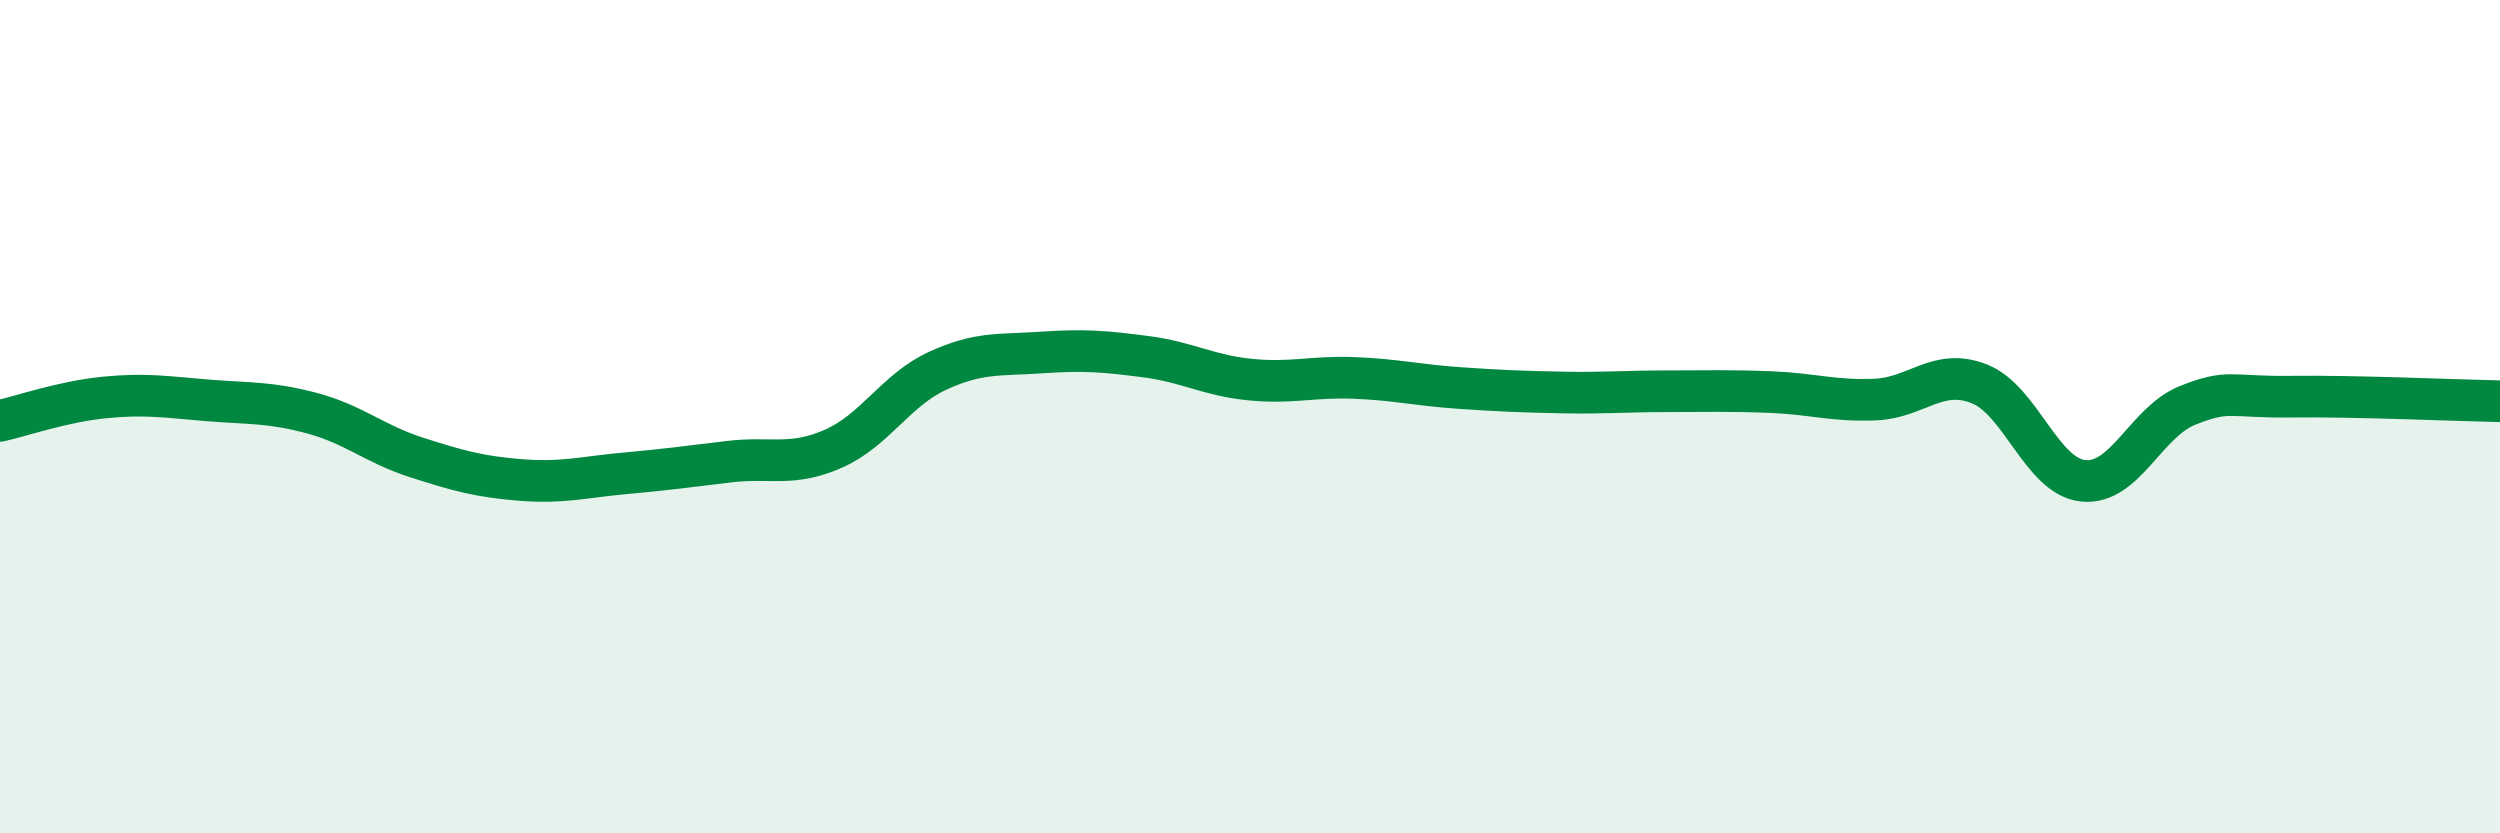
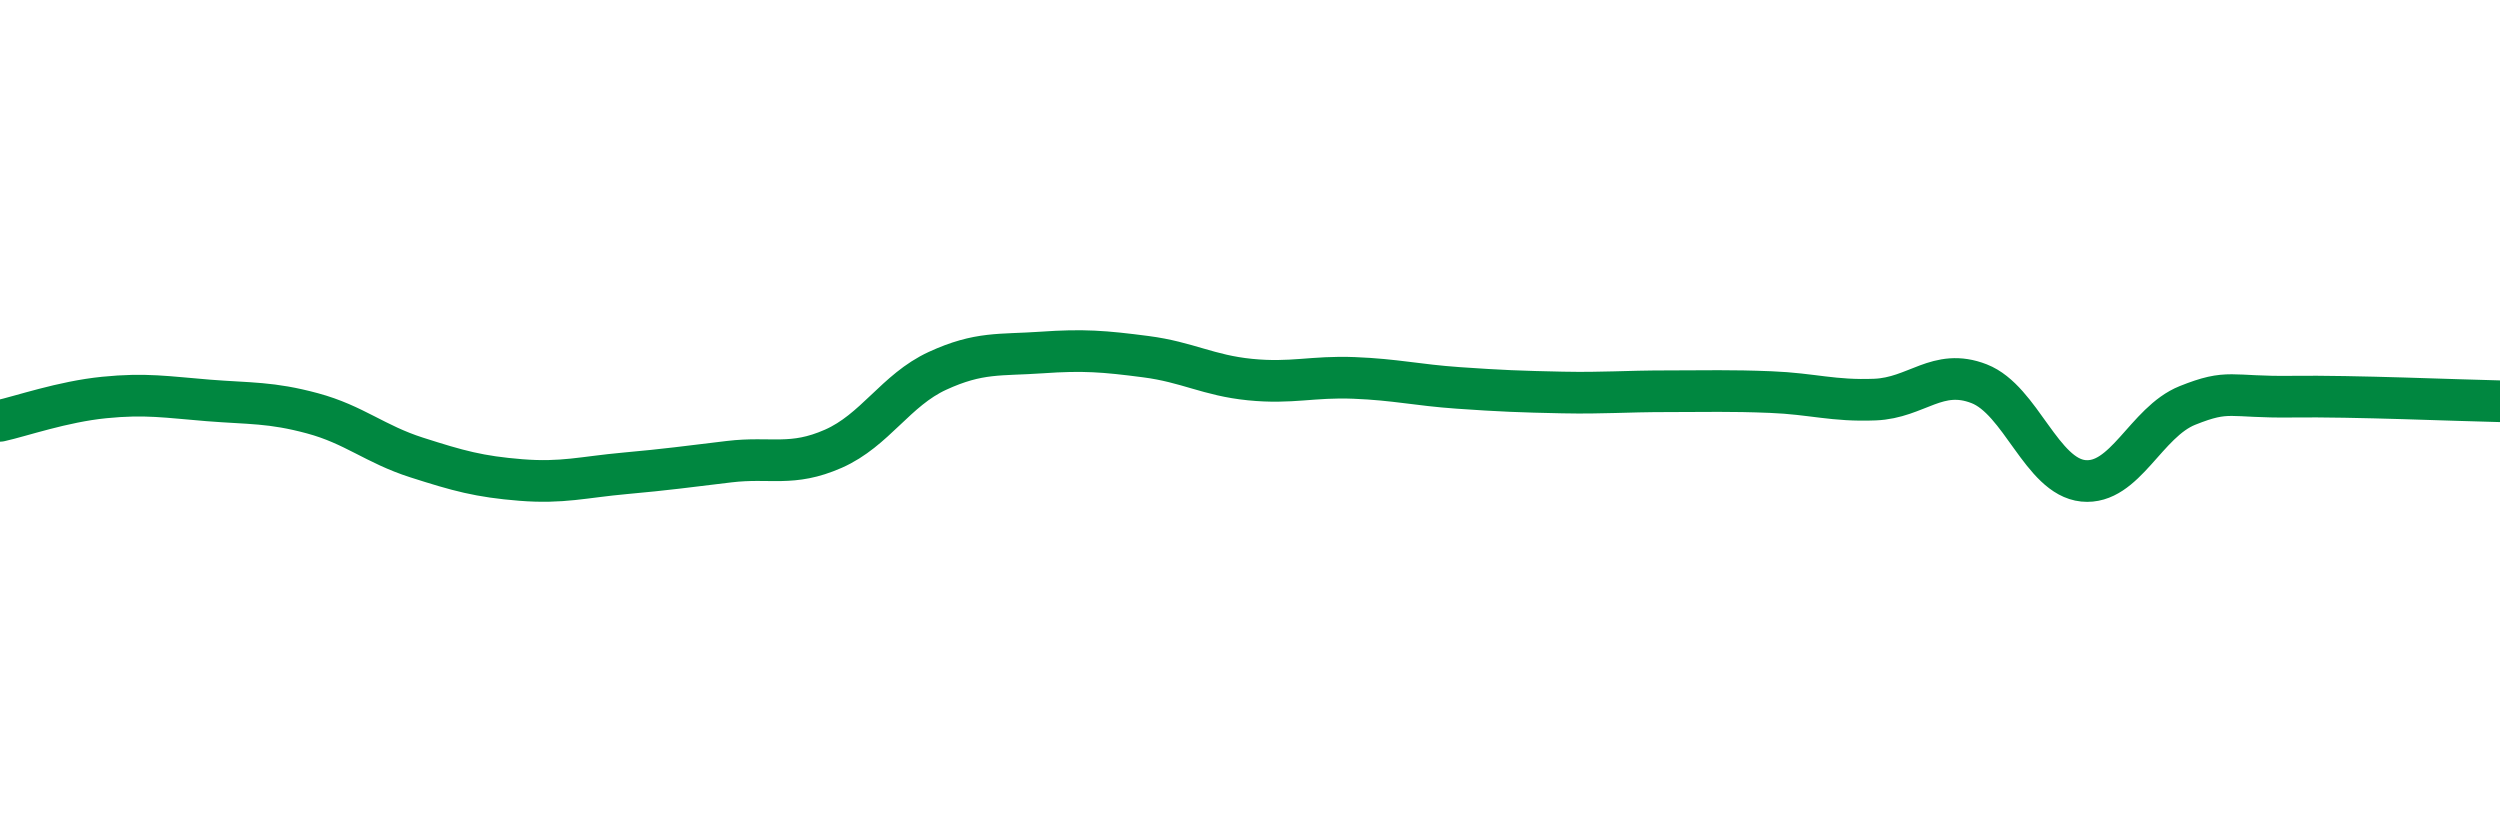
<svg xmlns="http://www.w3.org/2000/svg" width="60" height="20" viewBox="0 0 60 20">
-   <path d="M 0,10.1 C 0.5,9.99 1.5,9.64 2.5,9.54 C 3.5,9.44 4,9.53 5,9.61 C 6,9.69 6.5,9.65 7.5,9.92 C 8.5,10.19 9,10.66 10,10.98 C 11,11.3 11.5,11.44 12.5,11.52 C 13.5,11.6 14,11.45 15,11.36 C 16,11.27 16.5,11.2 17.5,11.08 C 18.5,10.96 19,11.21 20,10.77 C 21,10.33 21.5,9.36 22.5,8.9 C 23.5,8.44 24,8.53 25,8.46 C 26,8.39 26.5,8.43 27.5,8.56 C 28.5,8.69 29,9.01 30,9.11 C 31,9.21 31.5,9.03 32.5,9.07 C 33.5,9.11 34,9.24 35,9.31 C 36,9.38 36.5,9.4 37.5,9.42 C 38.5,9.44 39,9.39 40,9.39 C 41,9.39 41.5,9.37 42.5,9.41 C 43.5,9.45 44,9.63 45,9.59 C 46,9.55 46.5,8.82 47.5,9.21 C 48.5,9.6 49,11.44 50,11.54 C 51,11.64 51.5,10.13 52.5,9.73 C 53.5,9.33 53.5,9.54 55,9.52 C 56.5,9.5 59,9.61 60,9.63L60 20L0 20Z" fill="#008740" opacity="0.1" stroke-linecap="round" stroke-linejoin="round" />
  <path d="M 0,10.1 C 0.5,9.99 1.5,9.64 2.5,9.54 C 3.5,9.44 4,9.53 5,9.61 C 6,9.69 6.5,9.65 7.5,9.92 C 8.5,10.19 9,10.66 10,10.98 C 11,11.3 11.5,11.44 12.5,11.52 C 13.5,11.6 14,11.45 15,11.36 C 16,11.27 16.5,11.2 17.5,11.08 C 18.5,10.96 19,11.21 20,10.77 C 21,10.33 21.5,9.36 22.5,8.9 C 23.5,8.44 24,8.53 25,8.46 C 26,8.39 26.5,8.43 27.5,8.56 C 28.5,8.69 29,9.01 30,9.11 C 31,9.21 31.5,9.03 32.5,9.07 C 33.5,9.11 34,9.24 35,9.31 C 36,9.38 36.5,9.4 37.5,9.42 C 38.5,9.44 39,9.39 40,9.39 C 41,9.39 41.5,9.37 42.5,9.41 C 43.5,9.45 44,9.63 45,9.59 C 46,9.55 46.5,8.82 47.5,9.21 C 48.5,9.6 49,11.44 50,11.54 C 51,11.64 51.5,10.13 52.5,9.73 C 53.5,9.33 53.5,9.54 55,9.52 C 56.5,9.5 59,9.61 60,9.63" stroke="#008740" stroke-width="1" fill="none" stroke-linecap="round" stroke-linejoin="round" />
</svg>